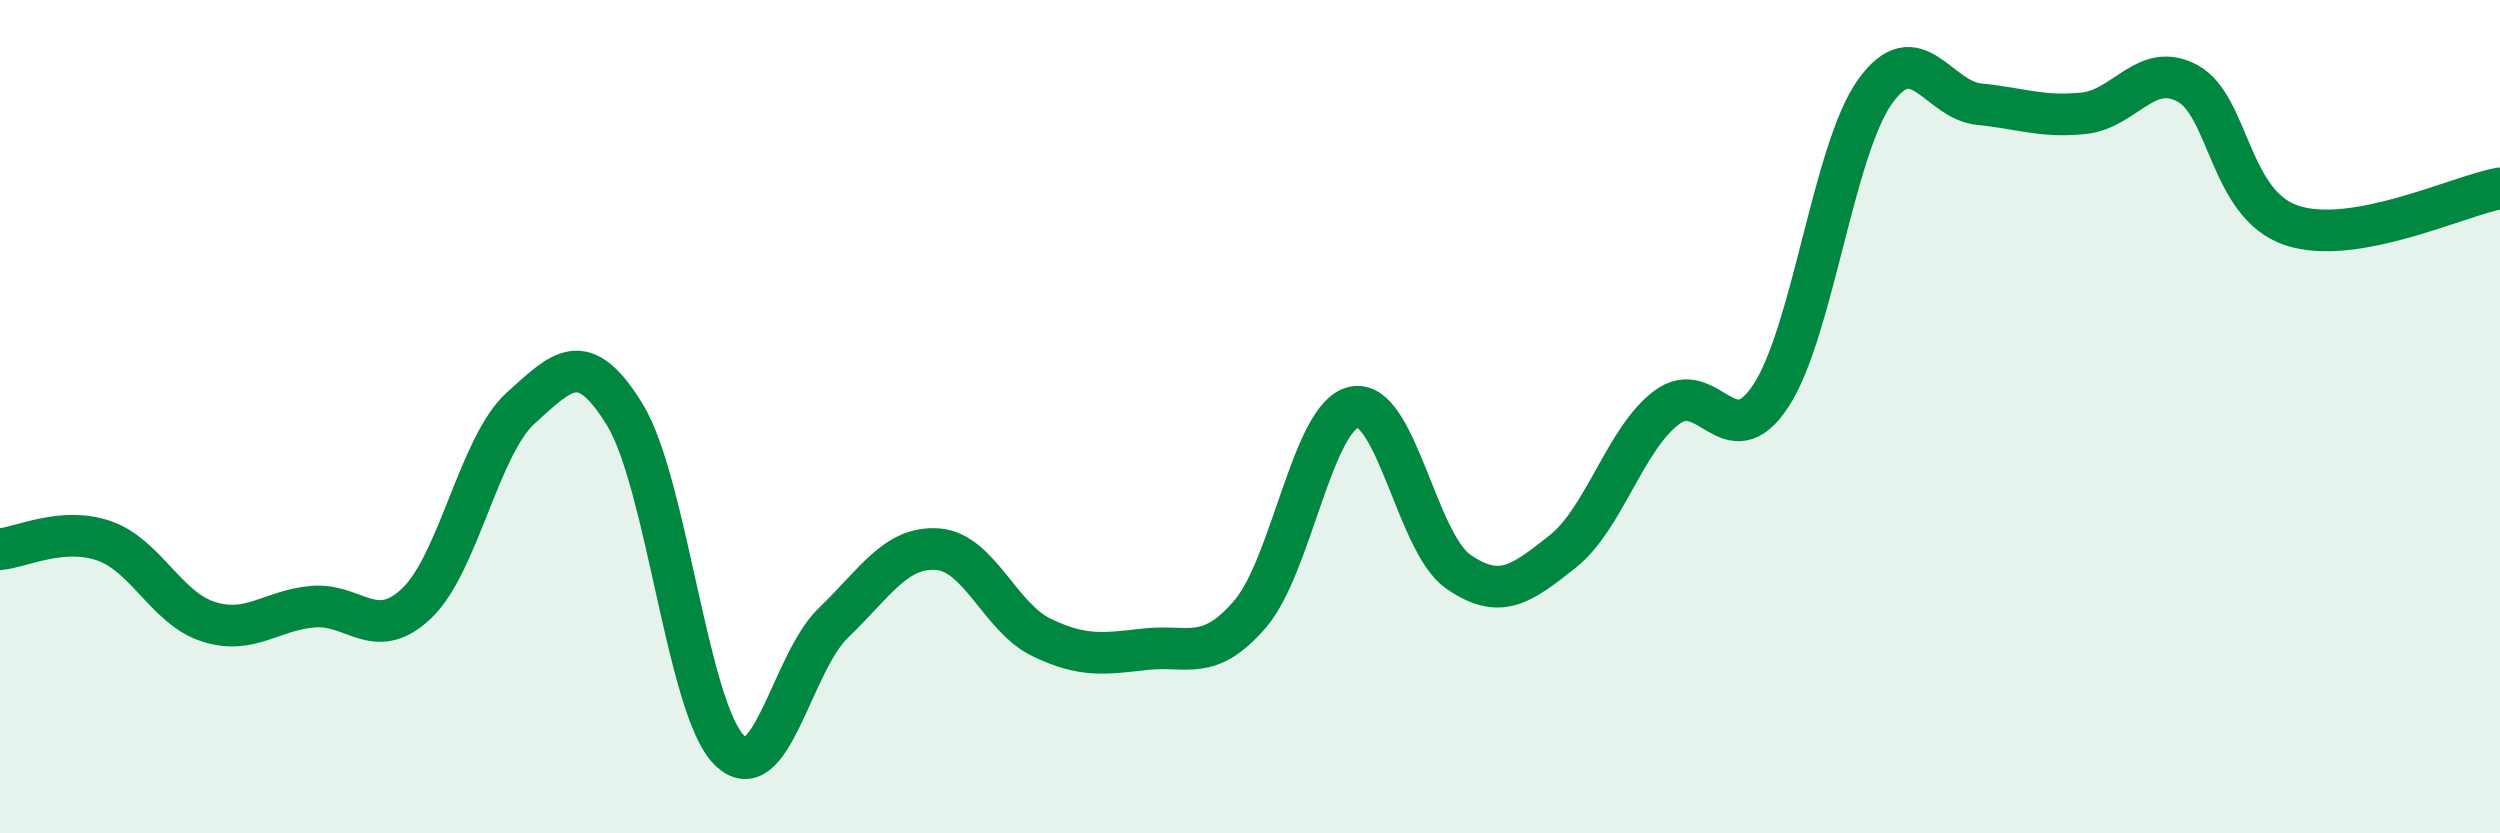
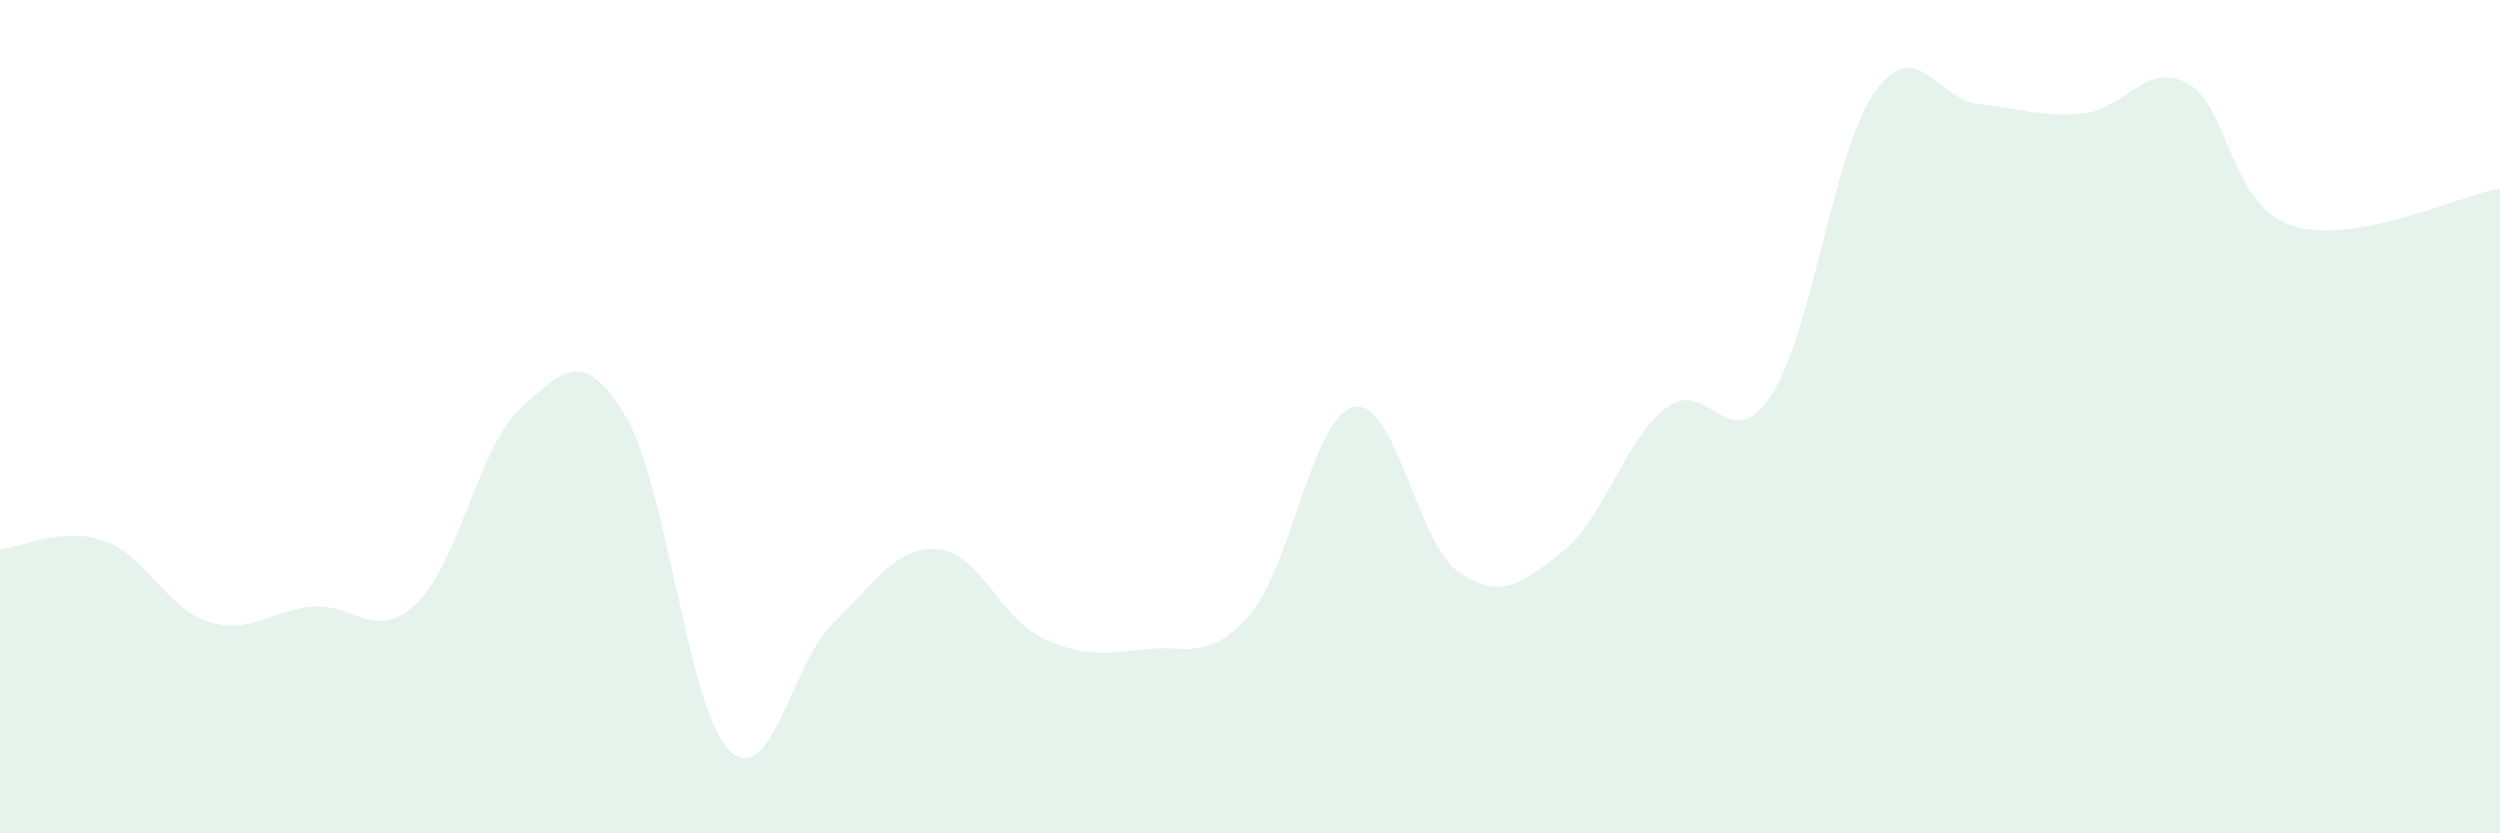
<svg xmlns="http://www.w3.org/2000/svg" width="60" height="20" viewBox="0 0 60 20">
  <path d="M 0,13.18 C 0.5,13.14 1.5,12.63 2.5,12.98 C 3.5,13.33 4,14.6 5,14.92 C 6,15.24 6.5,14.65 7.5,14.56 C 8.5,14.47 9,15.43 10,14.48 C 11,13.53 11.5,10.69 12.5,9.79 C 13.5,8.89 14,8.32 15,9.96 C 16,11.6 16.5,17 17.5,18 C 18.5,19 19,15.91 20,14.95 C 21,13.99 21.5,13.11 22.5,13.18 C 23.5,13.25 24,14.82 25,15.3 C 26,15.78 26.5,15.69 27.5,15.58 C 28.5,15.47 29,15.9 30,14.74 C 31,13.58 31.5,9.97 32.5,9.77 C 33.5,9.57 34,13.03 35,13.72 C 36,14.41 36.5,14.03 37.5,13.24 C 38.5,12.45 39,10.53 40,9.78 C 41,9.03 41.5,11.02 42.5,9.5 C 43.5,7.98 44,3.6 45,2.2 C 46,0.8 46.5,2.4 47.5,2.5 C 48.5,2.6 49,2.82 50,2.72 C 51,2.62 51.5,1.46 52.5,2 C 53.5,2.54 53.5,4.91 55,5.41 C 56.5,5.91 59,4.7 60,4.52L60 20L0 20Z" fill="#008740" opacity="0.1" stroke-linecap="round" stroke-linejoin="round" />
-   <path d="M 0,13.18 C 0.5,13.14 1.5,12.63 2.5,12.98 C 3.5,13.33 4,14.6 5,14.92 C 6,15.24 6.5,14.65 7.5,14.56 C 8.5,14.47 9,15.43 10,14.48 C 11,13.53 11.5,10.69 12.5,9.79 C 13.5,8.89 14,8.32 15,9.96 C 16,11.6 16.5,17 17.5,18 C 18.5,19 19,15.91 20,14.95 C 21,13.99 21.5,13.11 22.5,13.18 C 23.5,13.25 24,14.82 25,15.3 C 26,15.78 26.5,15.69 27.5,15.58 C 28.5,15.47 29,15.9 30,14.74 C 31,13.58 31.5,9.97 32.5,9.77 C 33.5,9.57 34,13.03 35,13.72 C 36,14.41 36.5,14.03 37.5,13.24 C 38.5,12.45 39,10.53 40,9.78 C 41,9.03 41.5,11.02 42.5,9.5 C 43.5,7.98 44,3.6 45,2.2 C 46,0.8 46.5,2.4 47.5,2.5 C 48.5,2.6 49,2.82 50,2.72 C 51,2.62 51.5,1.46 52.5,2 C 53.5,2.54 53.5,4.91 55,5.41 C 56.5,5.91 59,4.7 60,4.52" stroke="#008740" stroke-width="1" fill="none" stroke-linecap="round" stroke-linejoin="round" />
</svg>